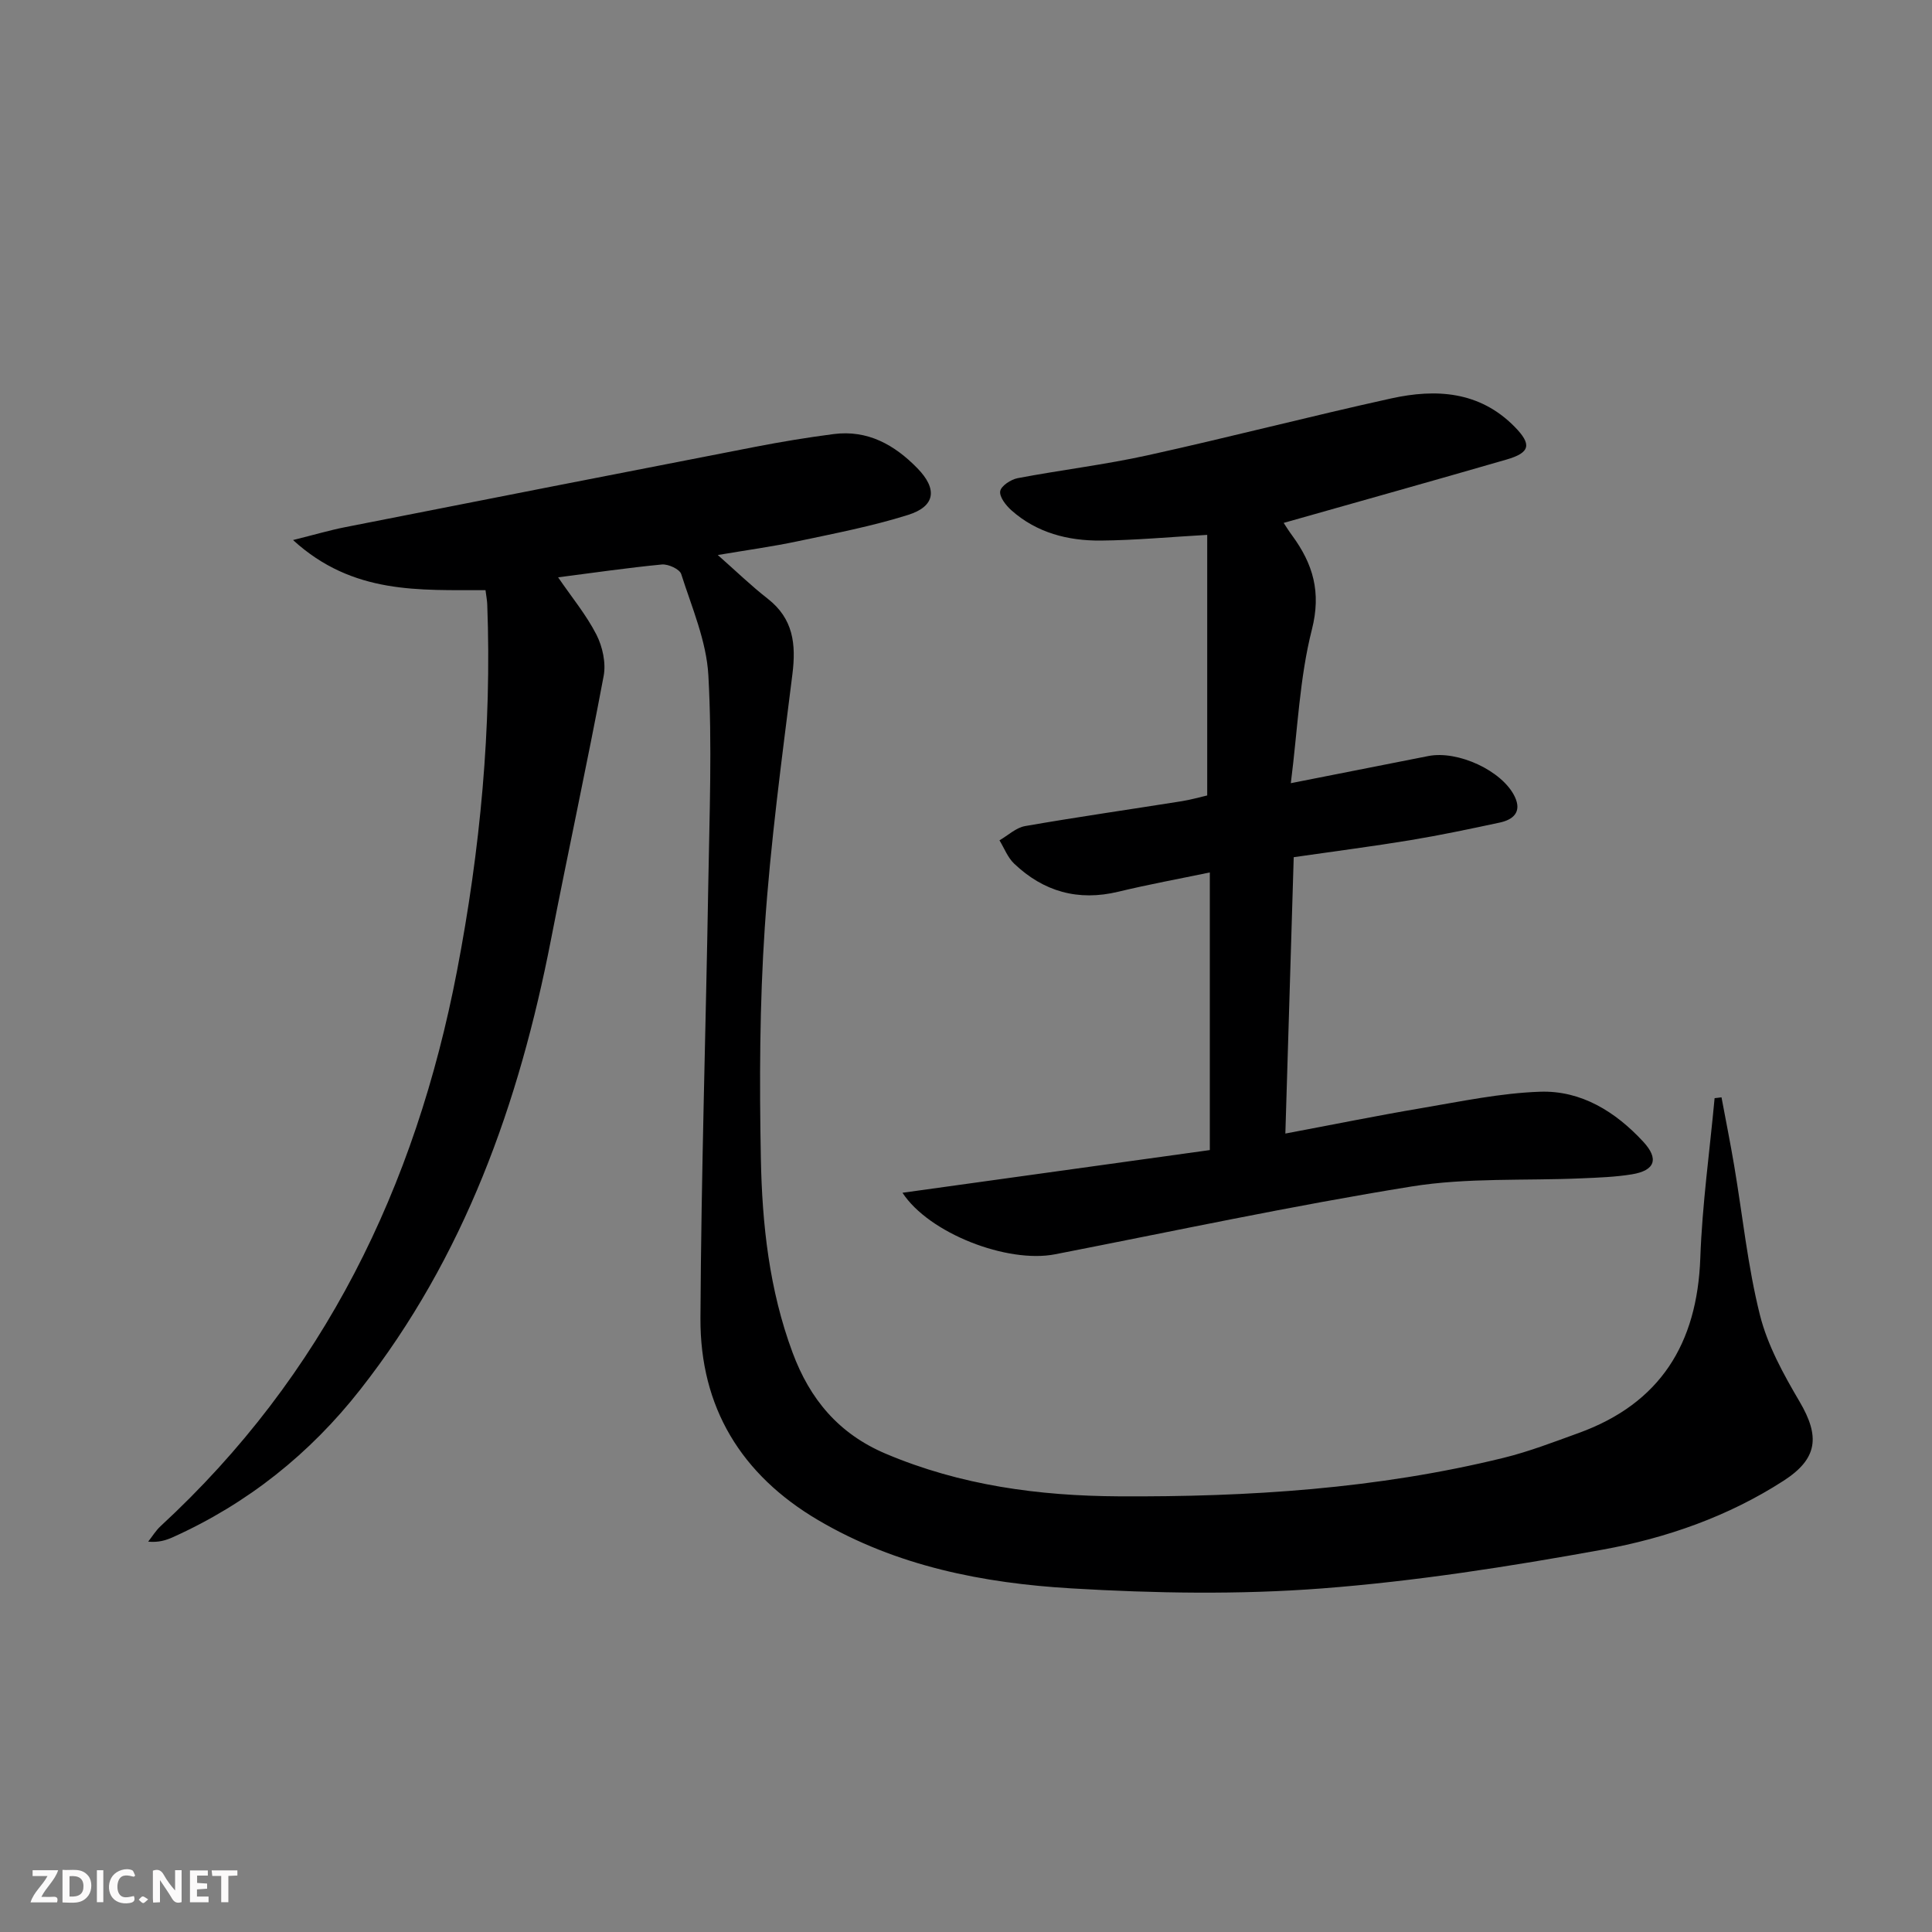
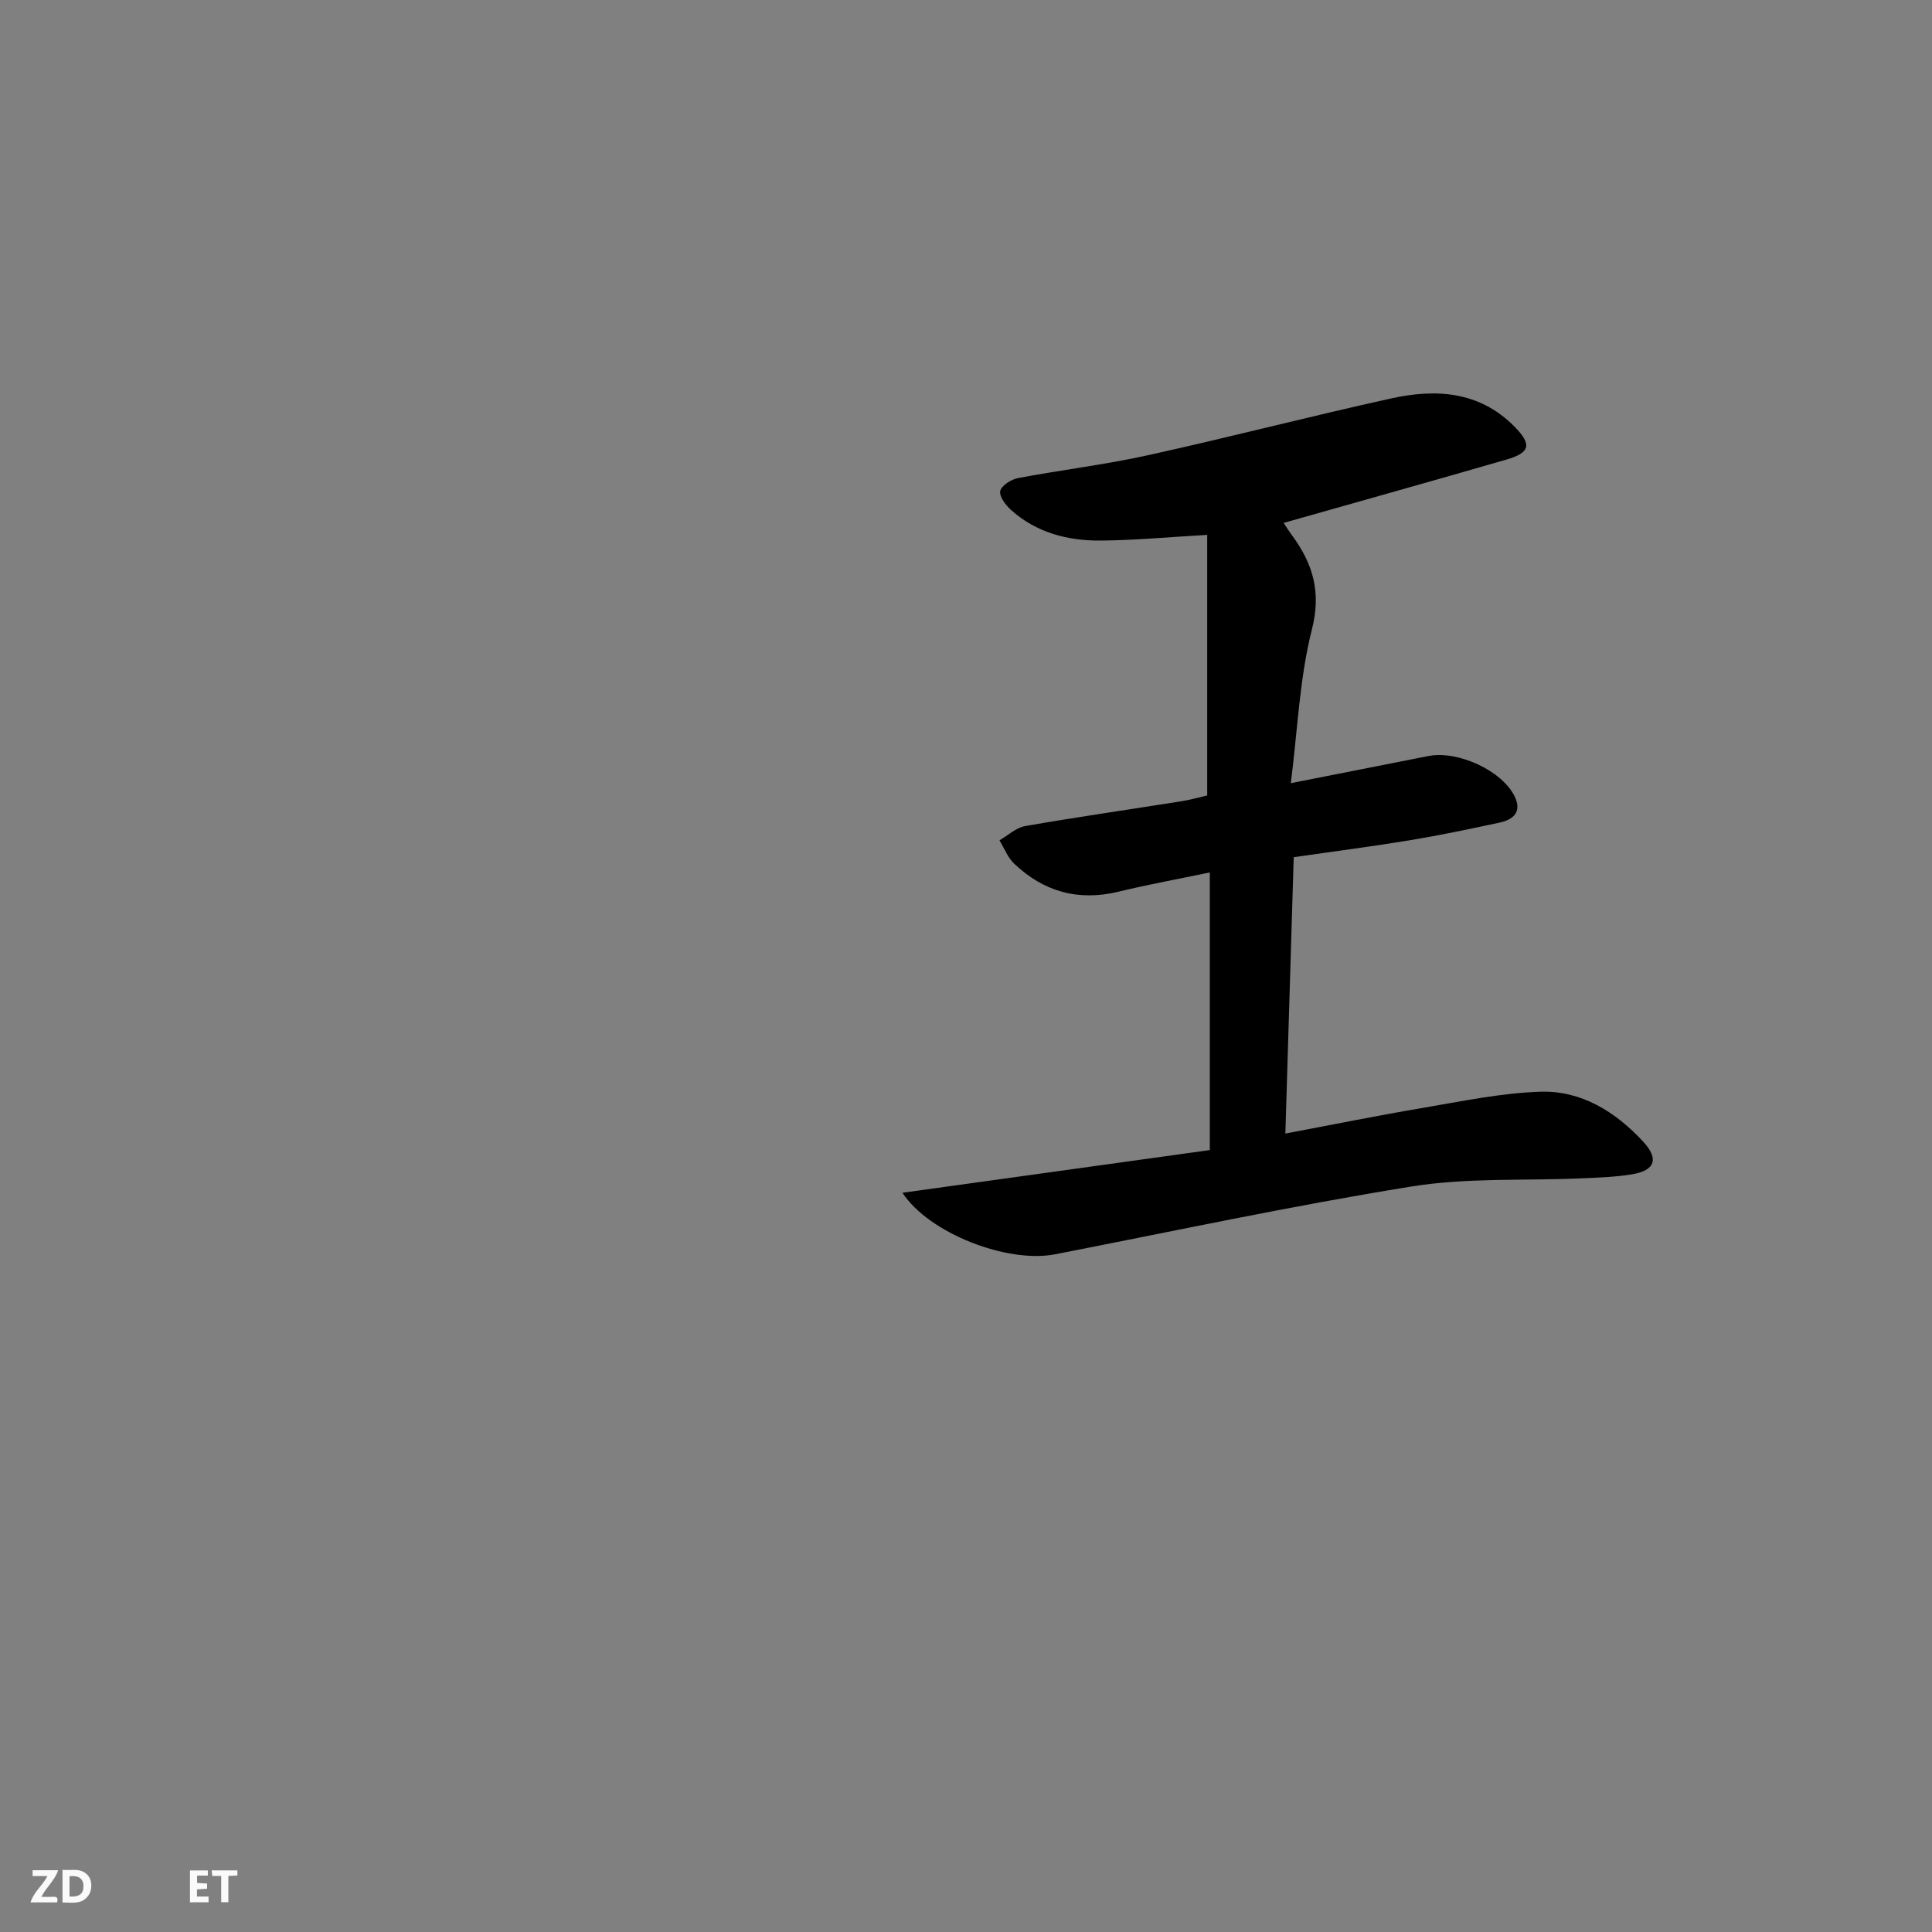
<svg xmlns="http://www.w3.org/2000/svg" enable-background="new 0 0 400 400" viewBox="0 0 400 400">
  <rect x="0" y="0" width="400" height="400" fill="#808080" stroke="none" />
  <g fill="#fbfafa">
-     <path d="m37.59 393.81c-.92.31-1.52.05-2-.78-.7-1.2-1.52-2.34-2.47-3.78v4.59c-.55.03-.95.05-1.41.07-.03-.37-.06-.64-.06-.91 0-1.91 0-3.81 0-5.7 1.13-.41 1.77-.03 2.29.91.62 1.11 1.38 2.14 2.31 3.19v-4.2h1.35v6.61z" />
    <path d="m12.94 393.88v-6.75c1.9.19 3.93-.54 5.37 1.29.8 1.01.78 2.88.03 3.97-1.37 1.97-3.4 1.51-5.4 1.49m1.45-1.22c2.04.12 2.92-.58 2.89-2.21-.03-1.51-.98-2.19-2.89-2z" />
    <path d="m11.81 393.87h-5.49c.68-2.18 2.47-3.48 3.51-5.45h-3.08v-1.21h5.29c-.71 2.13-2.44 3.48-3.47 5.51.86 0 1.63.04 2.39-.01.79-.05 1.14.21.85 1.16" />
    <path d="m39.33 393.86v-6.61h3.7v1.07h-2.22v1.52c.68.04 1.34.09 2.07.13v1.07c-.72.05-1.38.09-2.1.14v1.48h2.4v1.19h-3.85z" />
-     <path d="m27.71 388.56c-1.15-.3-2.46-.61-3.1.64-.37.73-.41 1.93-.06 2.67.63 1.35 1.99.93 3.17.68.35.94-.01 1.32-.93 1.46-1.62.25-3.05-.27-3.76-1.48-.73-1.25-.6-3.03.31-4.17.88-1.11 2.71-1.7 4-1.16.32.13.44.74.65 1.12-.1.08-.19.16-.28.24" />
    <path d="m49.15 387.24v1.07c-.59.02-1.17.05-1.87.08v5.44h-1.48v-5.44h-1.85c-.05-.4-.08-.73-.13-1.15z" />
-     <path d="m20.06 387.21h1.33v6.62h-1.33z" />
-     <path d="m30.68 393.25c-.49.38-.8.79-1.05.76-.32-.05-.6-.45-.9-.7.26-.24.51-.64.8-.67.29-.04.62.3 1.15.61" />
  </g>
-   <path d="m115.55 119.53c2.84 4.15 5.84 7.77 7.93 11.86 1.27 2.49 2.01 5.86 1.5 8.56-3.42 18.24-7.36 36.39-10.91 54.61-6.59 33.84-17.9 65.66-39.47 93.12-10.44 13.32-23.35 23.62-38.83 30.59-1.45.65-2.98 1.11-5.09.91.85-1.07 1.56-2.28 2.56-3.2 33.82-31.2 52.78-70.22 61.38-114.97 4.82-25.12 7.21-50.33 6.26-75.87-.03-.81-.19-1.61-.36-2.95-13.56-.07-27.43.98-39.85-10.38 4.47-1.11 7.61-2.04 10.81-2.67 28.31-5.58 56.62-11.14 84.95-16.64 5.36-1.04 10.75-1.93 16.16-2.63 7.05-.91 12.61 2.22 17.35 7.08 4.19 4.3 3.73 7.88-1.94 9.66-7.42 2.33-15.12 3.82-22.74 5.43-5.27 1.12-10.63 1.85-16.65 2.87 3.84 3.39 6.94 6.4 10.33 9.04 5.3 4.13 5.9 9.39 5.12 15.63-2.18 17.45-4.54 34.9-5.72 52.43-1.07 15.92-1.12 31.94-.81 47.9.26 13.6 1.74 27.16 6.56 40.12 3.59 9.67 9.55 16.82 19.3 20.95 15.47 6.55 31.67 8.73 48.23 8.82 26.82.15 53.49-1.54 79.64-7.96 5.3-1.3 10.44-3.29 15.58-5.15 16.91-6.12 24.55-18.51 25.19-36.22.39-11.06 1.94-22.08 2.96-33.11.48-.06.95-.12 1.43-.17.88 4.73 1.83 9.44 2.63 14.18 1.74 10.3 2.79 20.77 5.32 30.87 1.57 6.29 4.89 12.3 8.22 17.96 4.25 7.22 3.76 11.81-3.33 16.38-11.46 7.39-24.27 11.87-37.47 14.26-19.24 3.49-38.66 6.54-58.13 8.03-17.18 1.31-34.59 1.01-51.81-.01-18.28-1.08-36.23-4.59-52.42-14.11-15.99-9.4-24.5-23.41-24.41-41.83.15-29.91 1.12-59.82 1.62-89.73.24-14.45.82-28.95.02-43.36-.39-7.09-3.42-14.06-5.62-20.97-.32-1.02-2.69-2.11-4-1.99-7.07.68-14.1 1.71-21.49 2.66z" fill="#000001" />
  <path d="m186.85 246.95c21.28-2.96 42.33-5.88 63.63-8.84 0-19.36 0-38.11 0-57.48-6.43 1.34-12.73 2.49-18.94 3.99-8.33 2.01-15.49-.02-21.58-5.82-1.33-1.27-2.04-3.19-3.03-4.82 1.76-1.01 3.42-2.62 5.31-2.95 10.78-1.88 21.62-3.43 32.43-5.15 1.93-.31 3.83-.86 5.27-1.19 0-18.15 0-35.88 0-53.95-7.94.45-15 1.12-22.06 1.18-6.77.05-13.22-1.6-18.46-6.25-1.14-1.01-2.53-2.78-2.34-3.97.18-1.1 2.21-2.43 3.61-2.7 8.95-1.7 18.04-2.78 26.93-4.74 16.85-3.71 33.56-8.06 50.41-11.77 9.26-2.04 18.29-1.52 25.55 5.86 3.6 3.66 3.26 5.37-1.69 6.8-15.26 4.42-30.57 8.7-46.12 13.11.38.57 1.03 1.63 1.77 2.63 4.3 5.87 6.05 11.69 4.07 19.46-2.55 10.02-2.93 20.58-4.36 31.8 10.37-2.05 19.42-3.83 28.47-5.62 6.12-1.21 15.33 3.04 17.9 8.42 1.51 3.17-.32 4.76-3.14 5.36-6.16 1.32-12.33 2.62-18.55 3.65-7.69 1.27-15.43 2.26-24.08 3.51-.57 18.77-1.14 37.6-1.73 57.22 9.75-1.83 18.93-3.7 28.16-5.26 8.16-1.38 16.36-3.12 24.58-3.4 8.53-.29 15.62 4.15 21.35 10.34 3.31 3.58 2.44 5.97-2.33 6.76-3.42.56-6.93.68-10.4.83-11.76.52-23.71-.17-35.24 1.69-24.7 3.98-49.2 9.24-73.76 14.03-9.89 1.95-26.15-4.33-31.63-12.73z" fill="#000001" />
</svg>